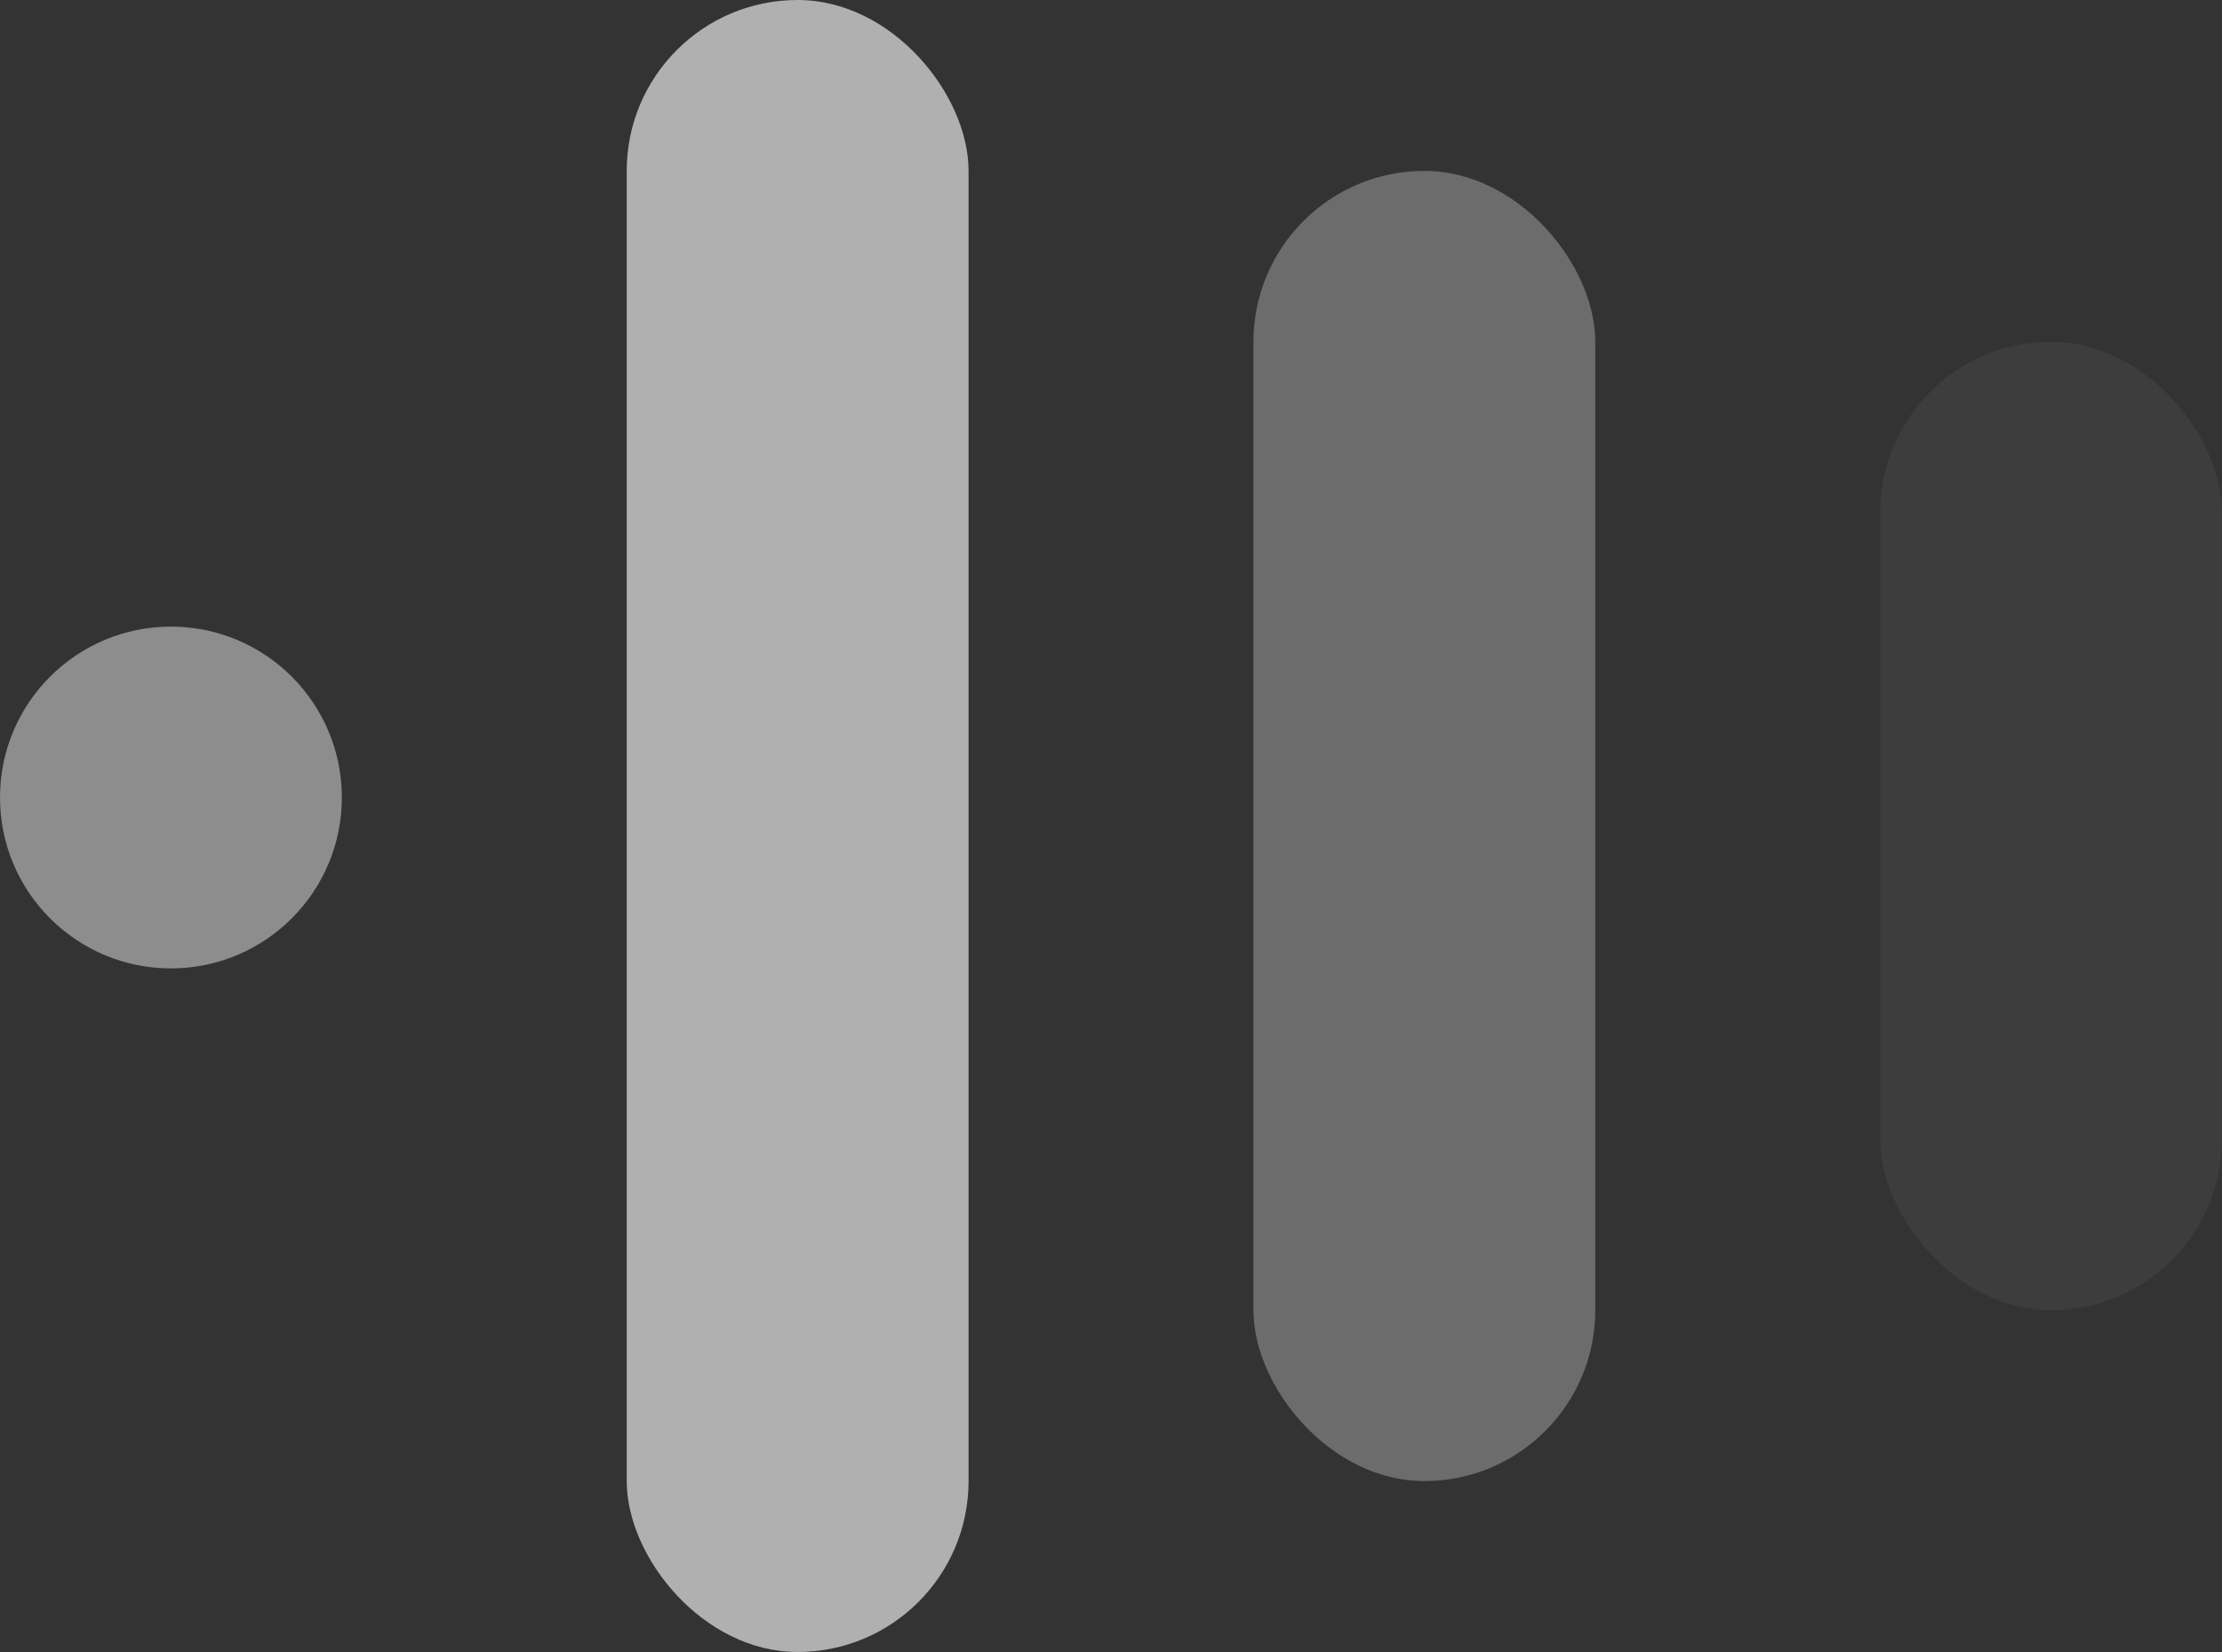
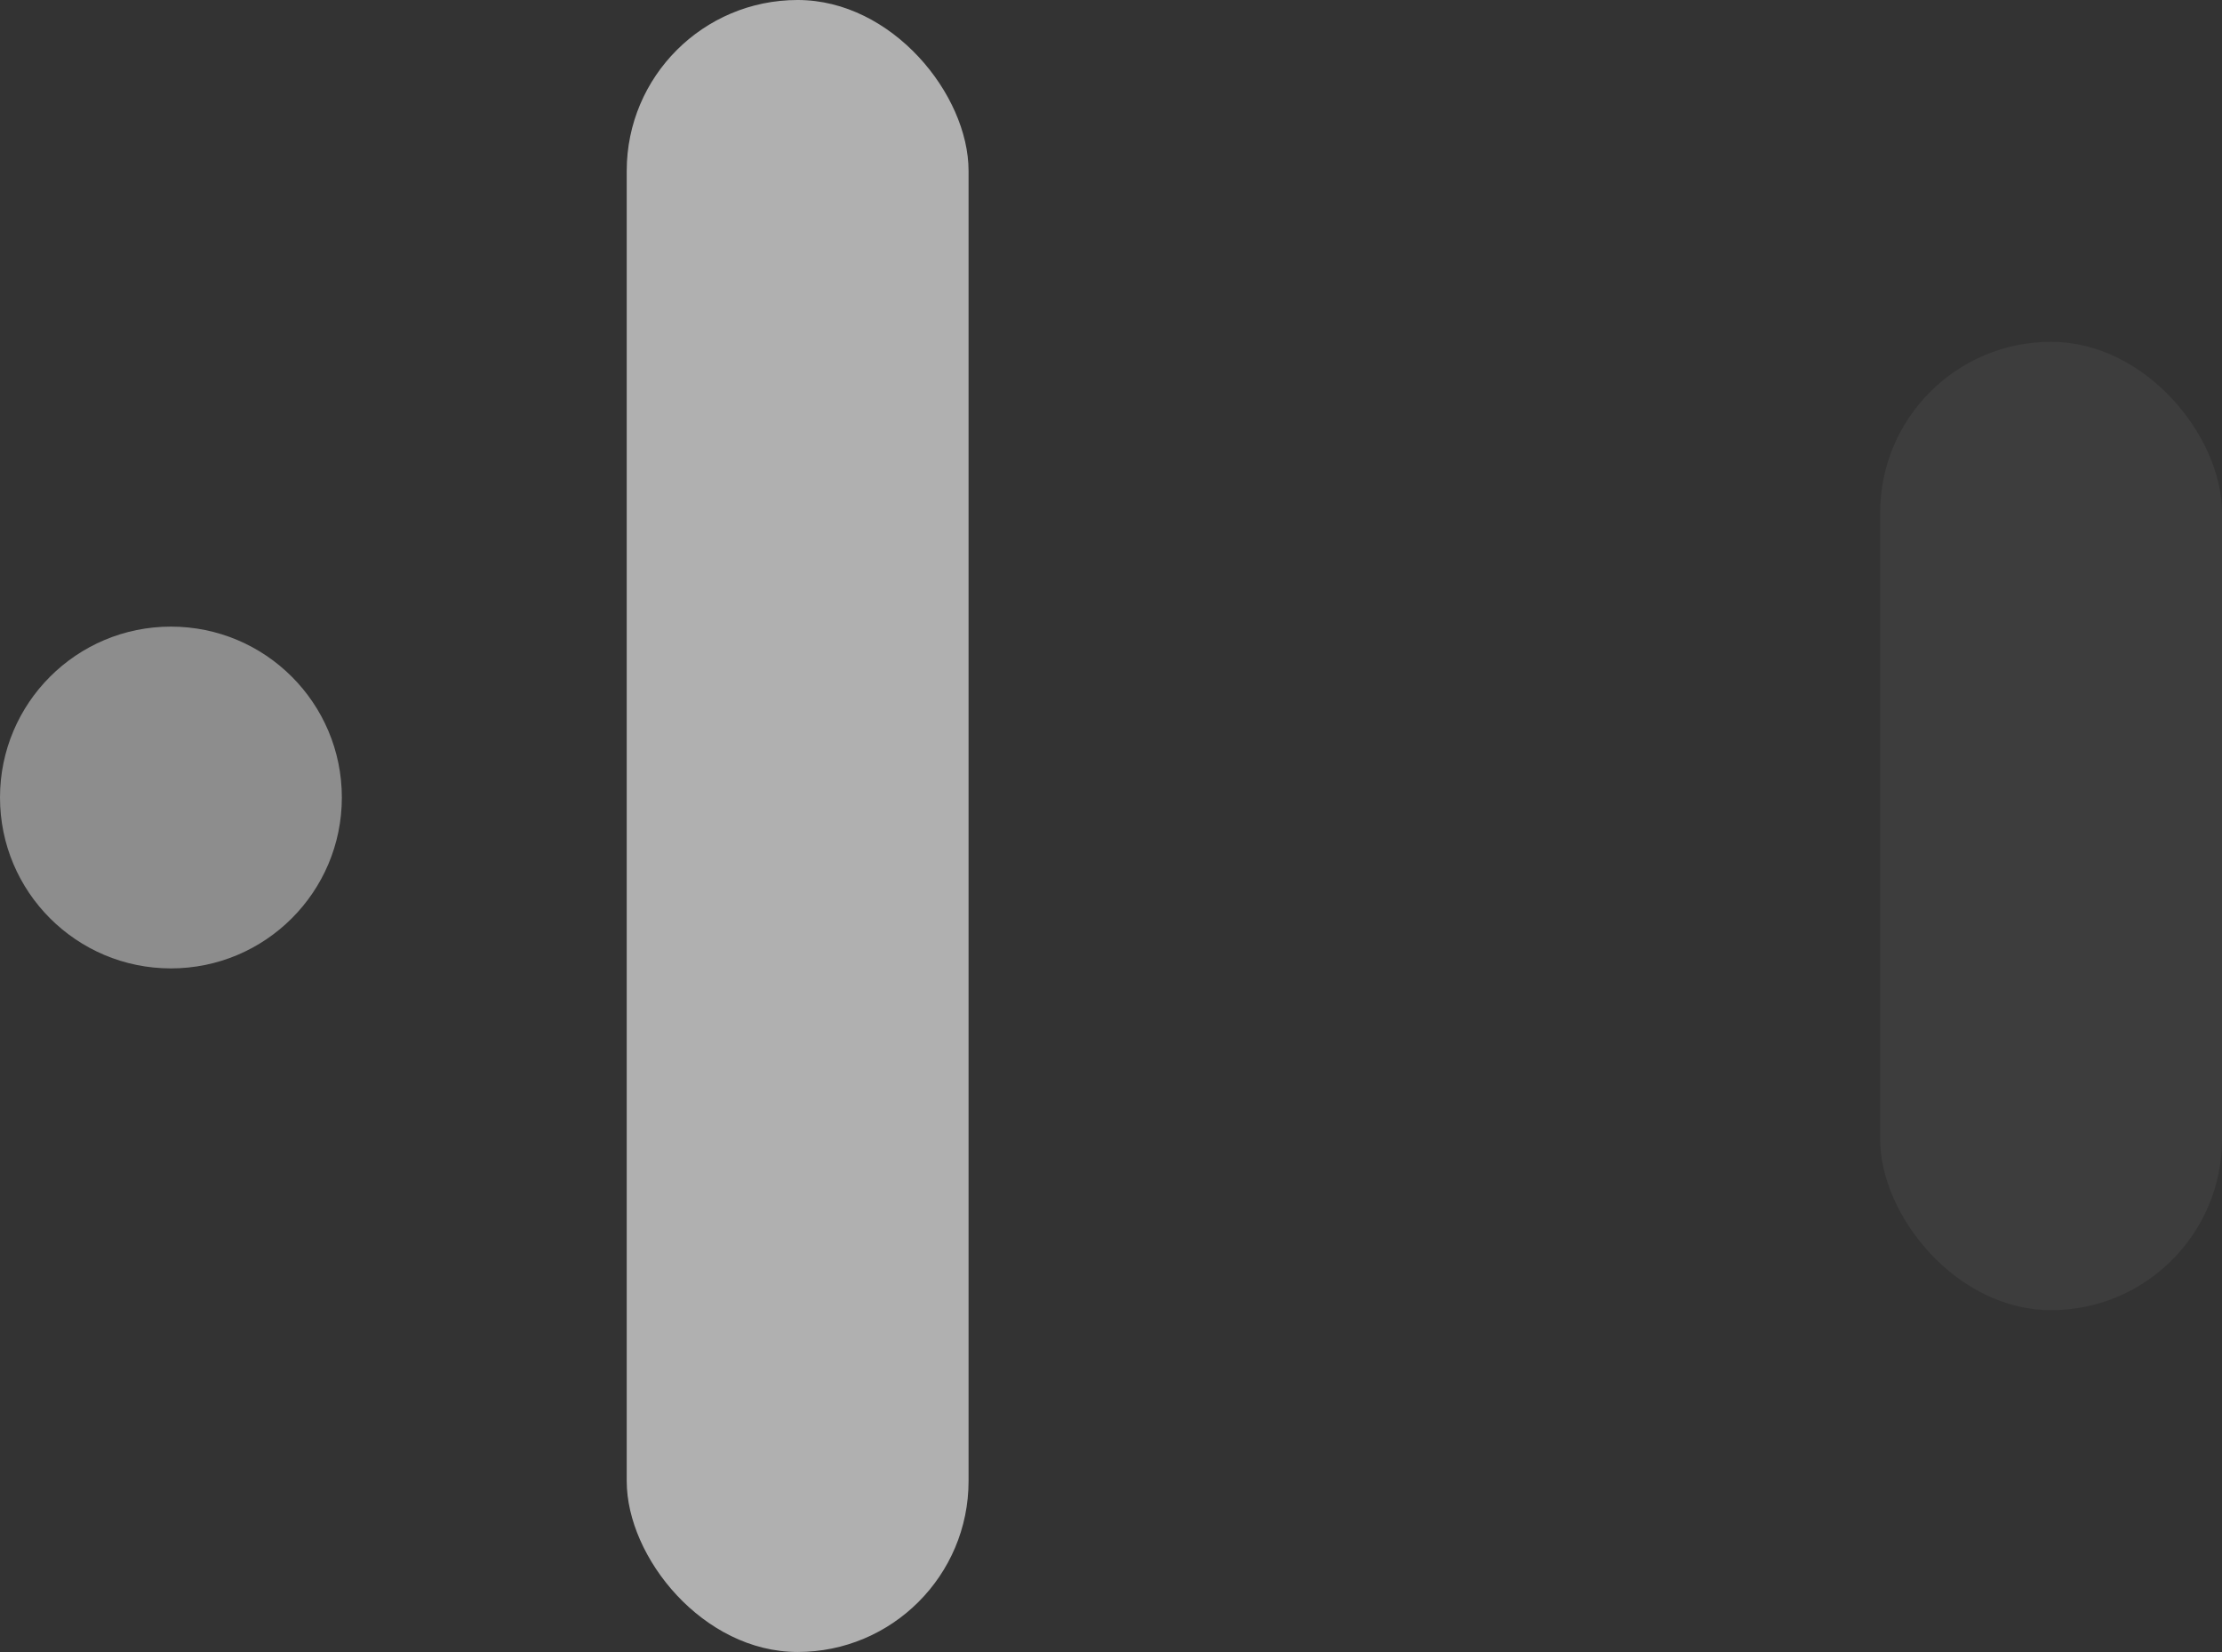
<svg xmlns="http://www.w3.org/2000/svg" width="39" height="29" viewBox="0 0 39 29">
  <rect x="0" y="0" width="39" height="29" fill="#333333" stroke="none" />
  <g id="Group_140" data-name="Group 140" transform="translate(883 3466) rotate(180)">
    <rect id="Rectangle_118" data-name="Rectangle 118" width="6" height="29" rx="3" transform="translate(866 3437)" fill="#fff" opacity="0.61" />
-     <rect id="Rectangle_119" data-name="Rectangle 119" width="6" height="23" rx="3" transform="translate(855 3440)" fill="#fff" opacity="0.28" />
    <rect id="Rectangle_120" data-name="Rectangle 120" width="6" height="17" rx="3" transform="translate(844 3443)" fill="#fff" opacity="0.05" />
    <circle id="Ellipse_57" data-name="Ellipse 57" cx="3" cy="3" r="3" transform="translate(877 3449)" fill="#fff" opacity="0.44" />
  </g>
</svg>